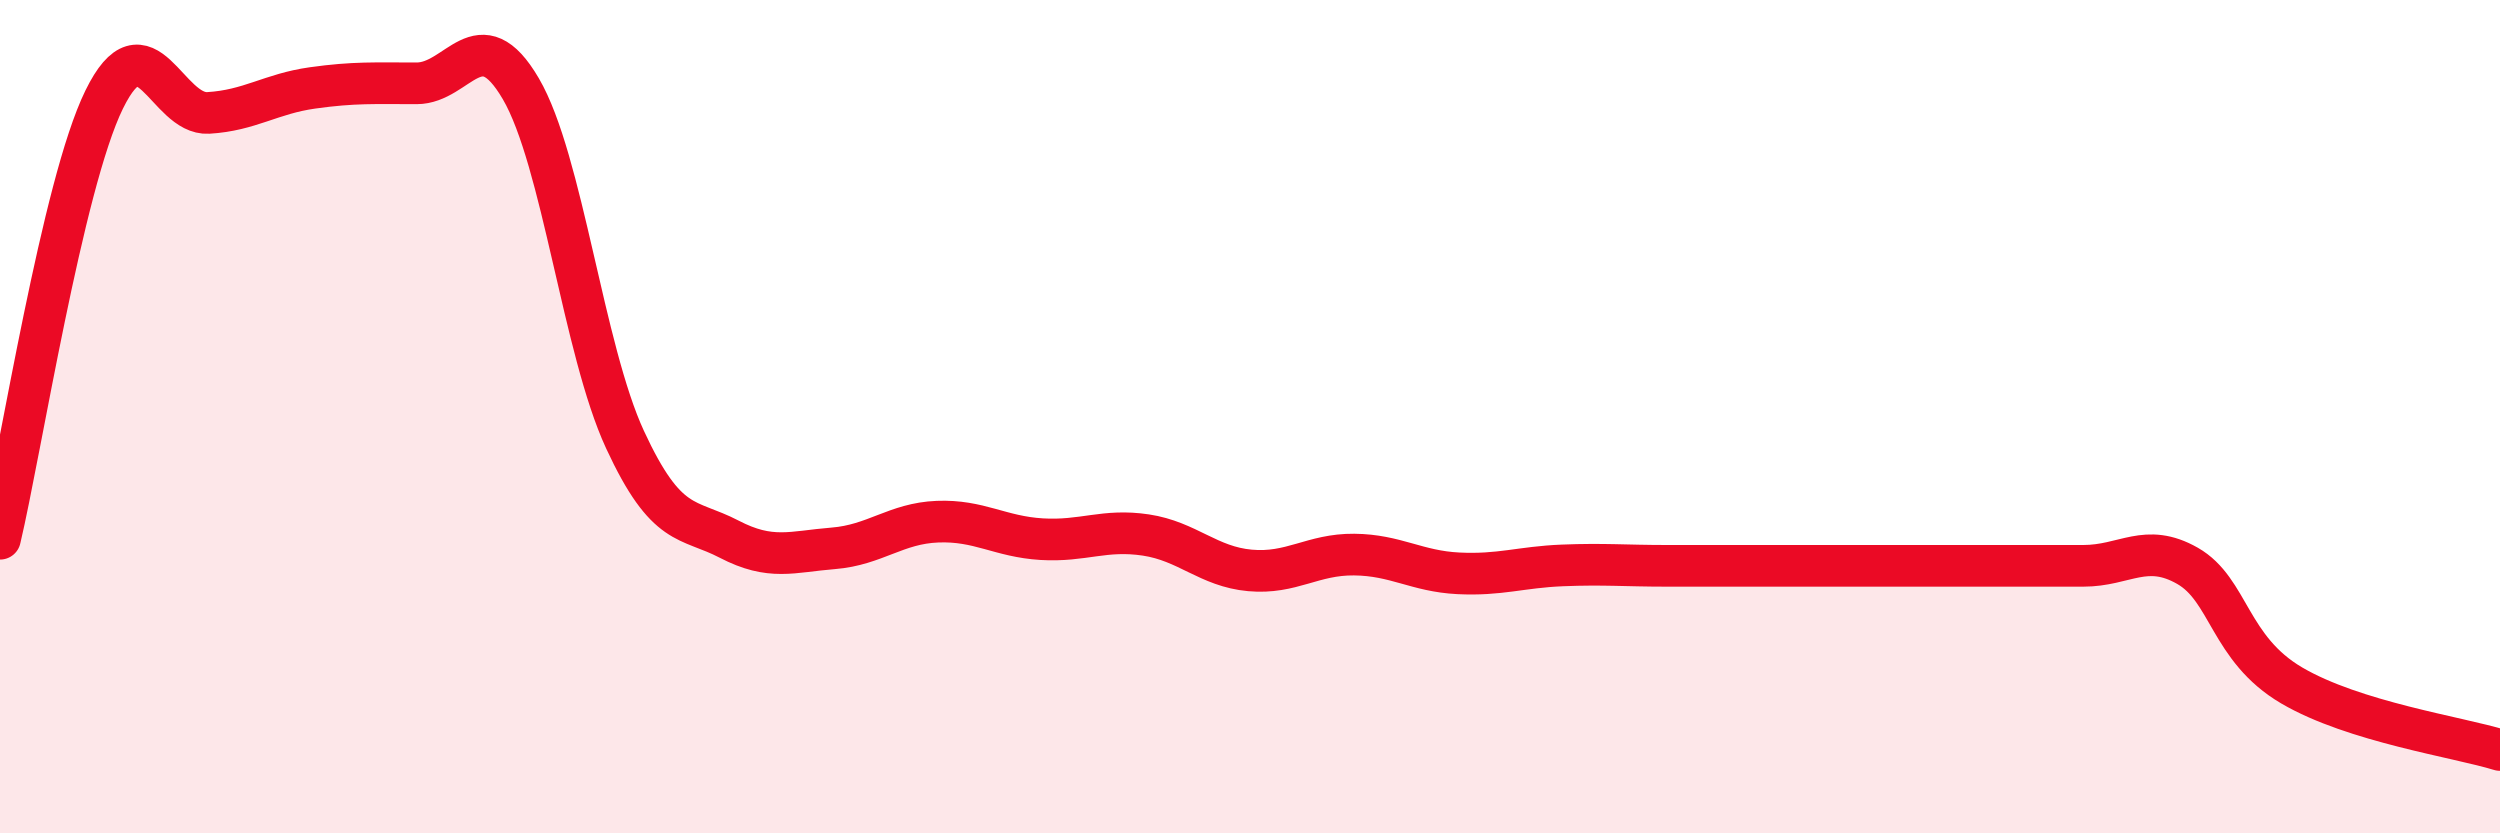
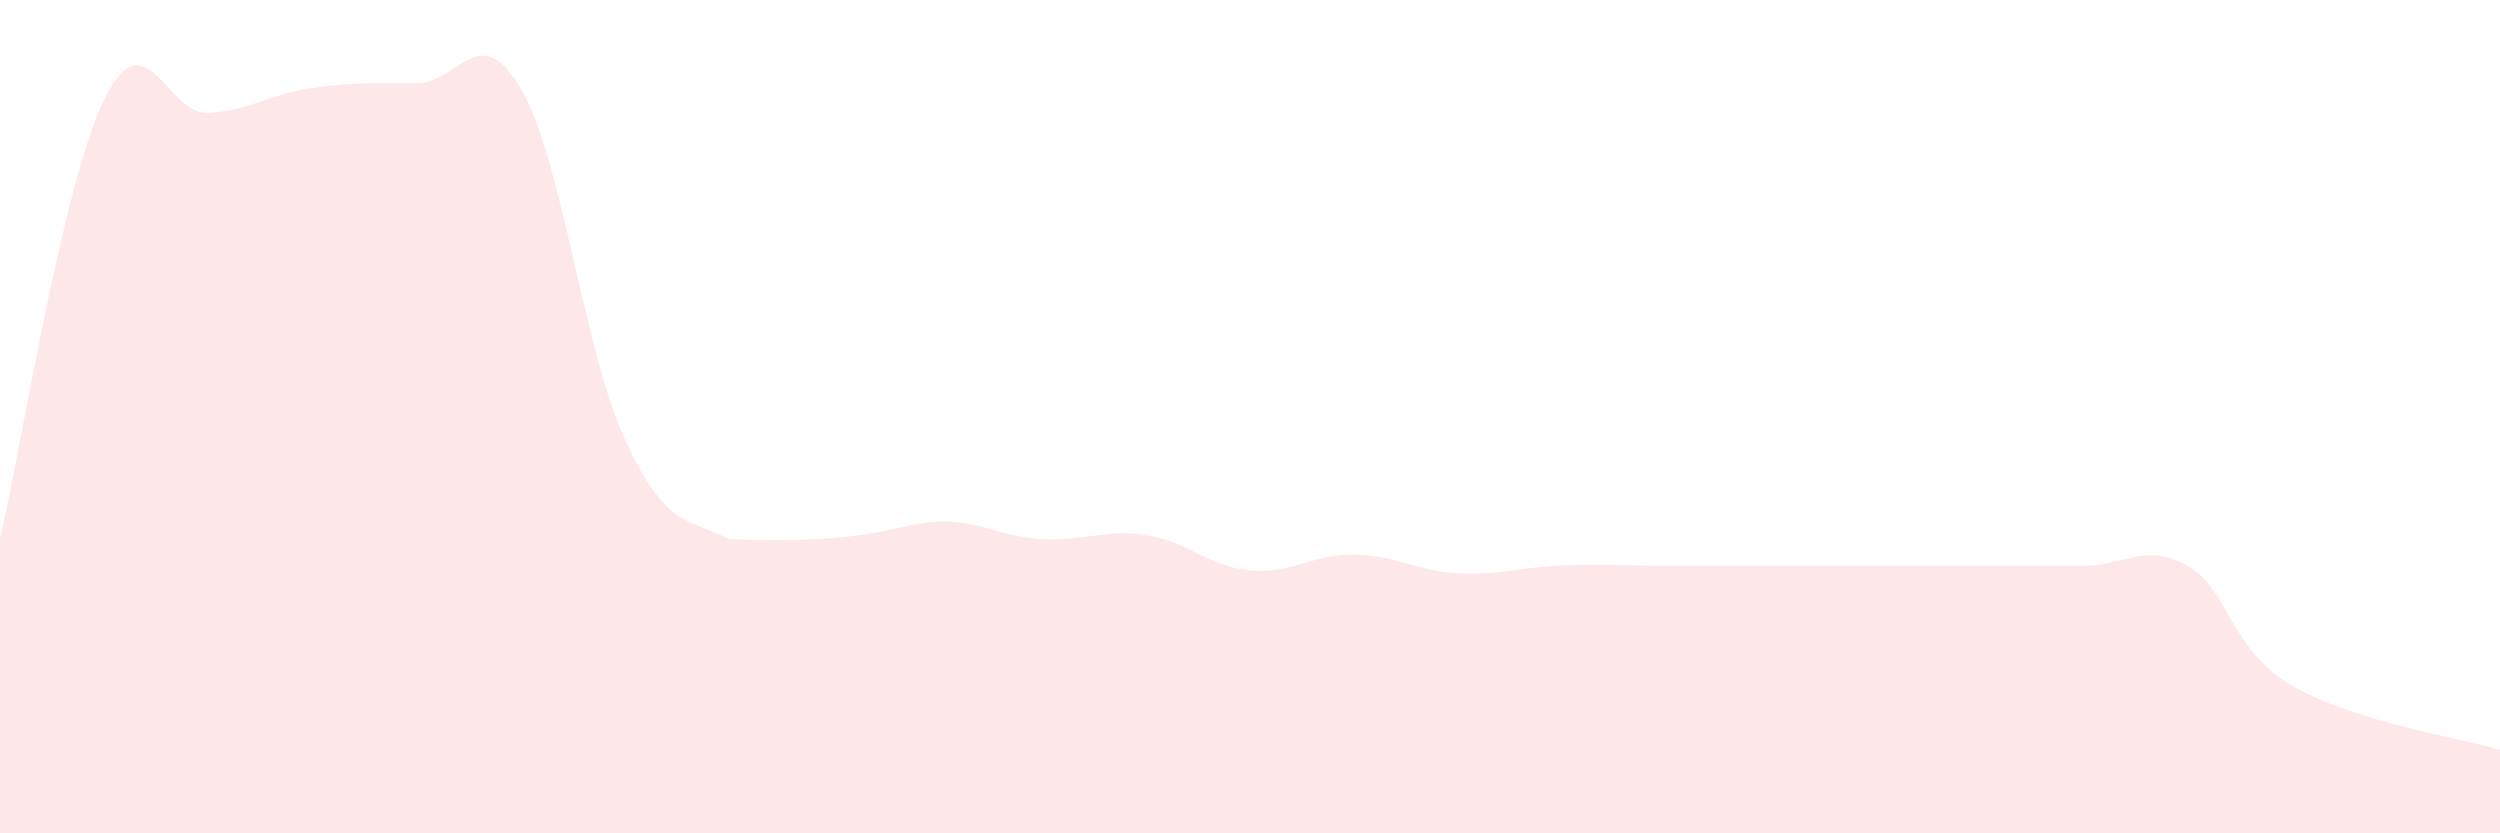
<svg xmlns="http://www.w3.org/2000/svg" width="60" height="20" viewBox="0 0 60 20">
-   <path d="M 0,12.93 C 0.5,10.82 1.5,4.43 2.5,2.39 C 3.5,0.35 4,2.77 5,2.71 C 6,2.65 6.5,2.25 7.5,2.11 C 8.5,1.97 9,2 10,2 C 11,2 11.5,0.42 12.5,2.13 C 13.5,3.84 14,8.39 15,10.55 C 16,12.71 16.5,12.42 17.5,12.94 C 18.5,13.46 19,13.24 20,13.16 C 21,13.08 21.5,12.56 22.5,12.52 C 23.5,12.48 24,12.88 25,12.94 C 26,13 26.5,12.69 27.5,12.84 C 28.5,12.99 29,13.6 30,13.69 C 31,13.78 31.5,13.3 32.5,13.31 C 33.5,13.32 34,13.71 35,13.76 C 36,13.81 36.5,13.61 37.5,13.57 C 38.5,13.53 39,13.58 40,13.58 C 41,13.58 41.5,13.58 42.5,13.58 C 43.5,13.58 44,13.58 45,13.58 C 46,13.58 46.5,13.58 47.5,13.58 C 48.5,13.58 49,13.58 50,13.58 C 51,13.58 51.5,13.01 52.5,13.58 C 53.5,14.15 53.5,15.57 55,16.45 C 56.5,17.33 59,17.69 60,18L60 20L0 20Z" fill="#EB0A25" opacity="0.1" stroke-linecap="round" stroke-linejoin="round" />
-   <path d="M 0,12.93 C 0.5,10.82 1.5,4.43 2.5,2.39 C 3.5,0.35 4,2.77 5,2.71 C 6,2.65 6.5,2.25 7.5,2.11 C 8.5,1.97 9,2 10,2 C 11,2 11.5,0.42 12.5,2.13 C 13.5,3.84 14,8.39 15,10.55 C 16,12.71 16.5,12.42 17.5,12.94 C 18.5,13.46 19,13.24 20,13.16 C 21,13.08 21.5,12.56 22.5,12.52 C 23.5,12.48 24,12.88 25,12.94 C 26,13 26.5,12.69 27.5,12.84 C 28.5,12.99 29,13.6 30,13.69 C 31,13.78 31.5,13.3 32.5,13.31 C 33.5,13.32 34,13.71 35,13.76 C 36,13.81 36.5,13.61 37.5,13.57 C 38.5,13.53 39,13.58 40,13.58 C 41,13.58 41.5,13.58 42.5,13.58 C 43.5,13.58 44,13.58 45,13.58 C 46,13.58 46.5,13.58 47.5,13.58 C 48.5,13.58 49,13.58 50,13.58 C 51,13.58 51.5,13.01 52.5,13.58 C 53.5,14.15 53.5,15.57 55,16.45 C 56.5,17.33 59,17.69 60,18" stroke="#EB0A25" stroke-width="1" fill="none" stroke-linecap="round" stroke-linejoin="round" />
+   <path d="M 0,12.93 C 0.5,10.82 1.5,4.43 2.5,2.39 C 3.5,0.35 4,2.77 5,2.71 C 6,2.65 6.5,2.25 7.5,2.11 C 8.5,1.97 9,2 10,2 C 11,2 11.5,0.42 12.5,2.13 C 13.5,3.84 14,8.39 15,10.55 C 16,12.71 16.5,12.42 17.5,12.94 C 21,13.08 21.5,12.56 22.5,12.52 C 23.5,12.48 24,12.88 25,12.94 C 26,13 26.5,12.69 27.5,12.84 C 28.5,12.99 29,13.6 30,13.69 C 31,13.78 31.5,13.3 32.5,13.31 C 33.5,13.32 34,13.71 35,13.76 C 36,13.81 36.5,13.61 37.5,13.57 C 38.5,13.53 39,13.58 40,13.58 C 41,13.58 41.5,13.58 42.5,13.58 C 43.5,13.58 44,13.58 45,13.58 C 46,13.58 46.5,13.58 47.5,13.58 C 48.5,13.58 49,13.58 50,13.58 C 51,13.58 51.5,13.01 52.5,13.58 C 53.5,14.15 53.5,15.57 55,16.45 C 56.5,17.33 59,17.69 60,18L60 20L0 20Z" fill="#EB0A25" opacity="0.1" stroke-linecap="round" stroke-linejoin="round" />
</svg>